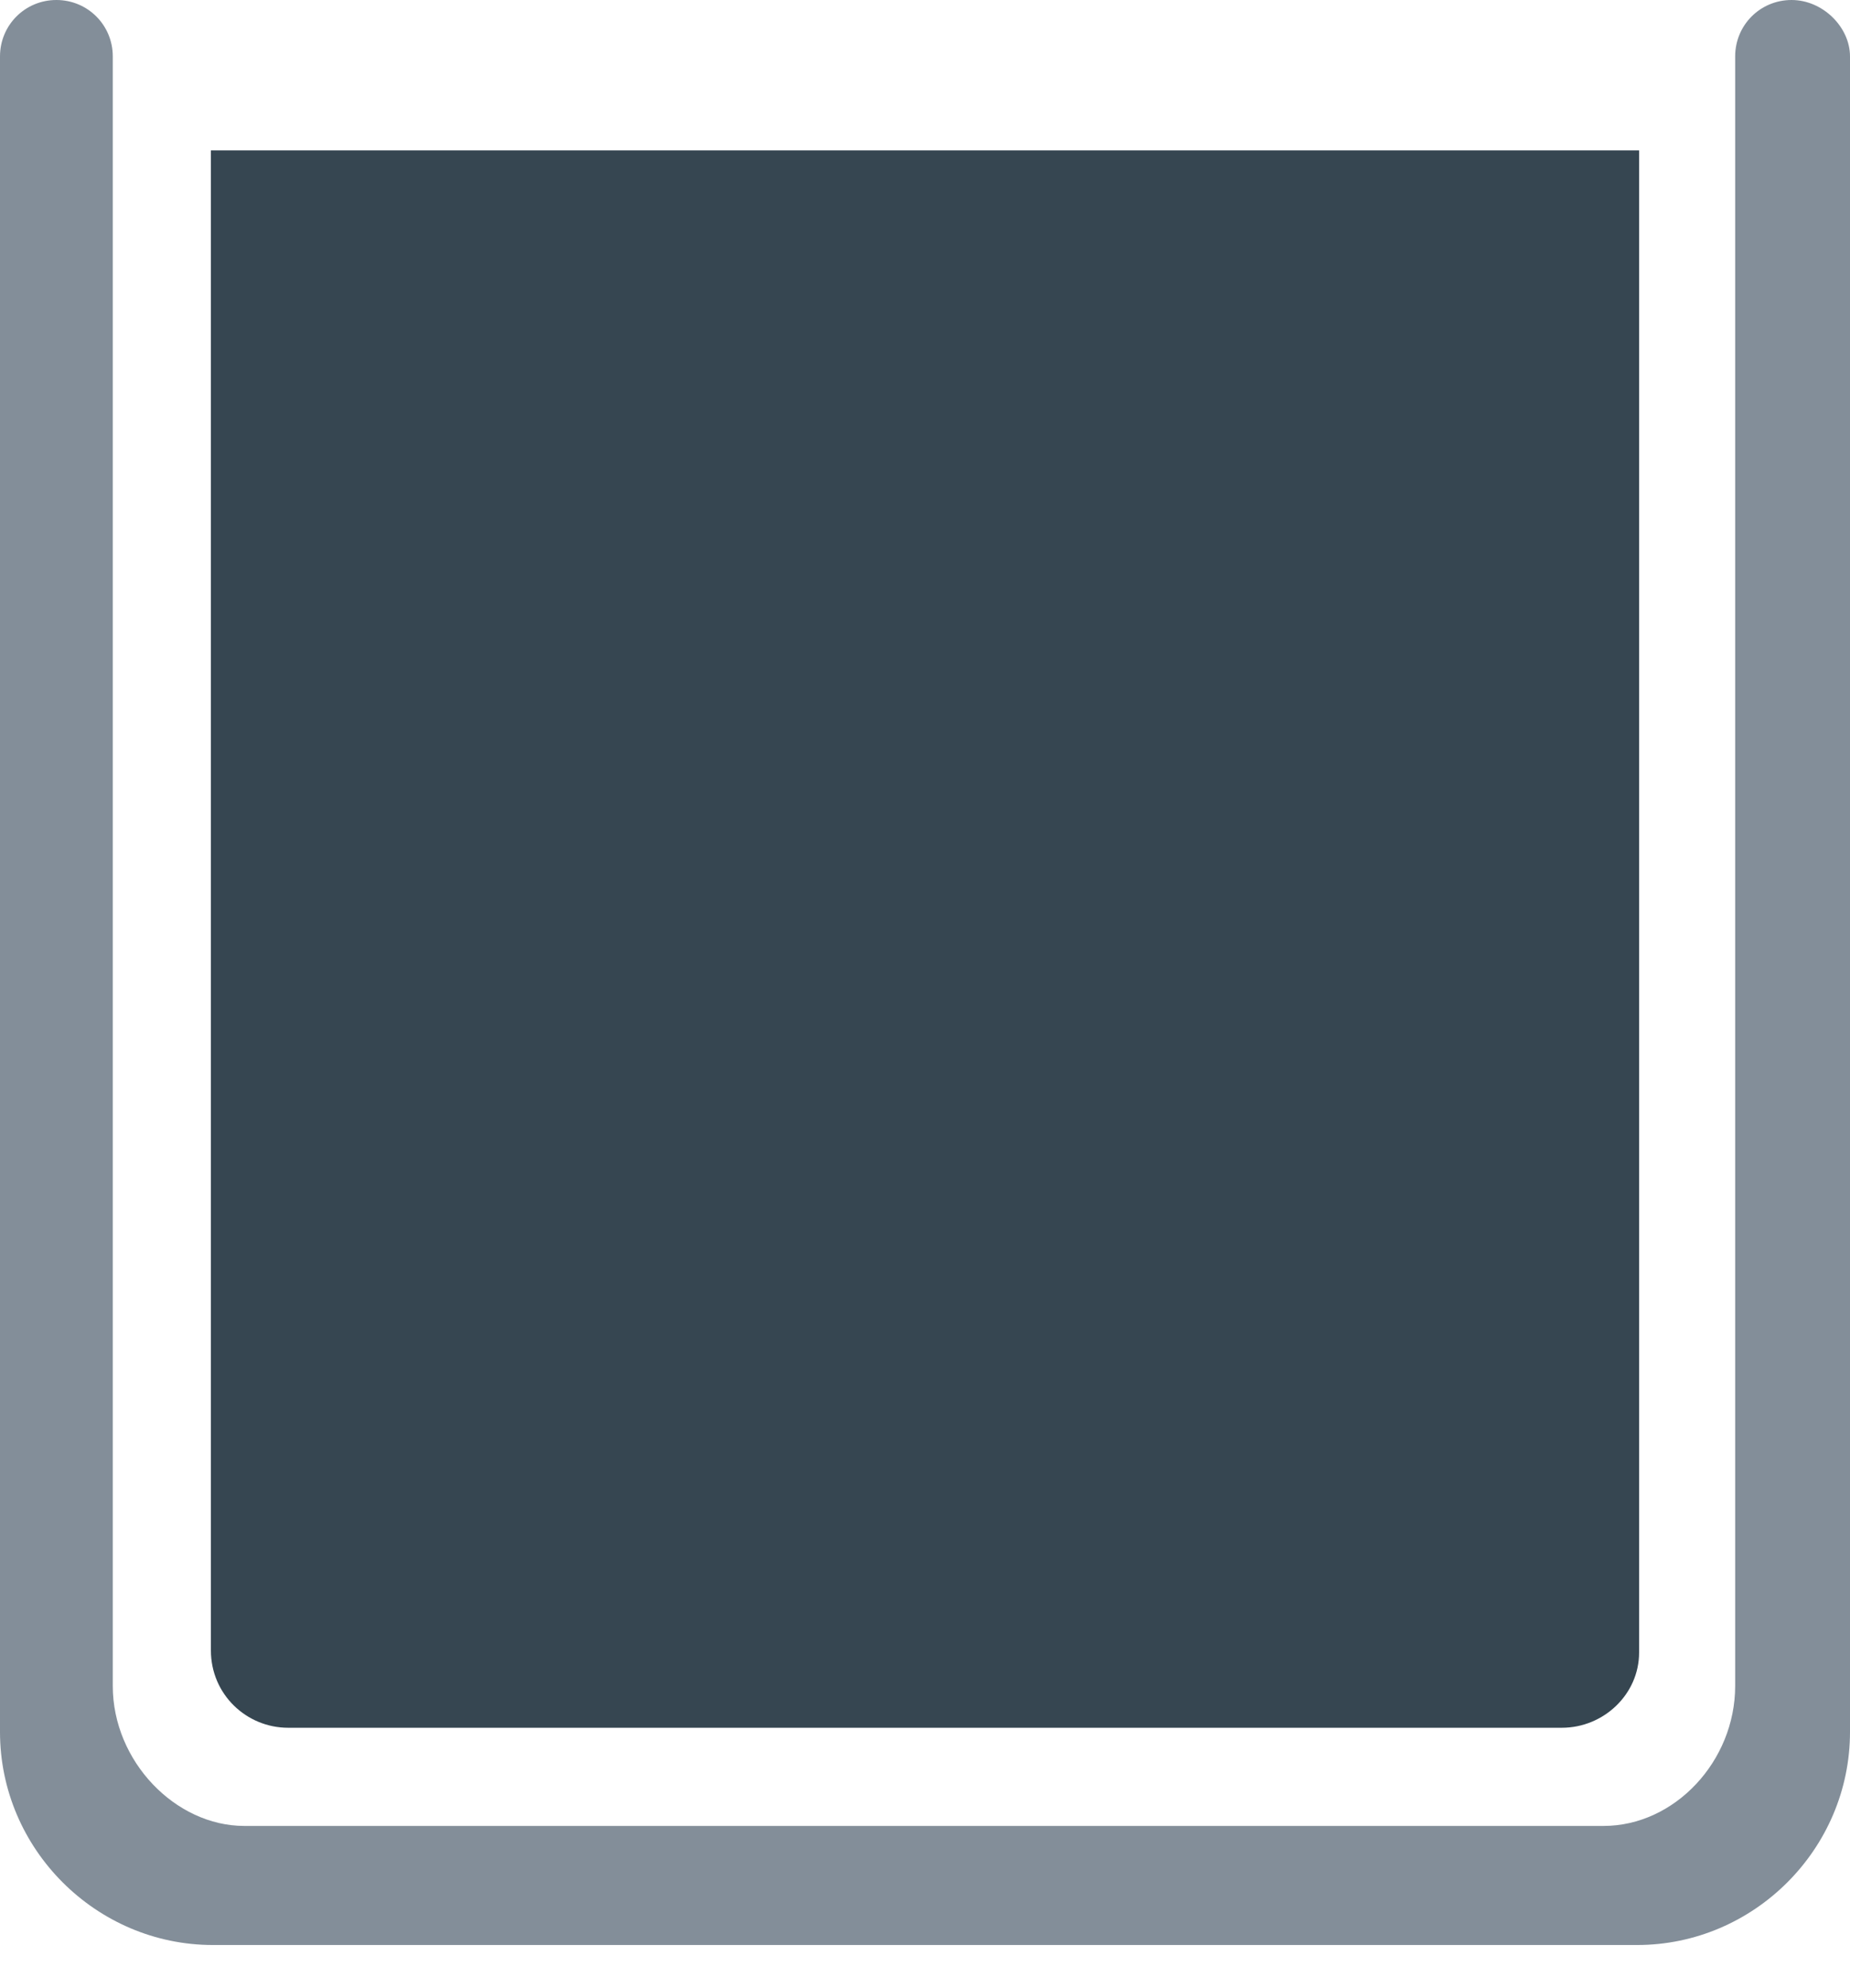
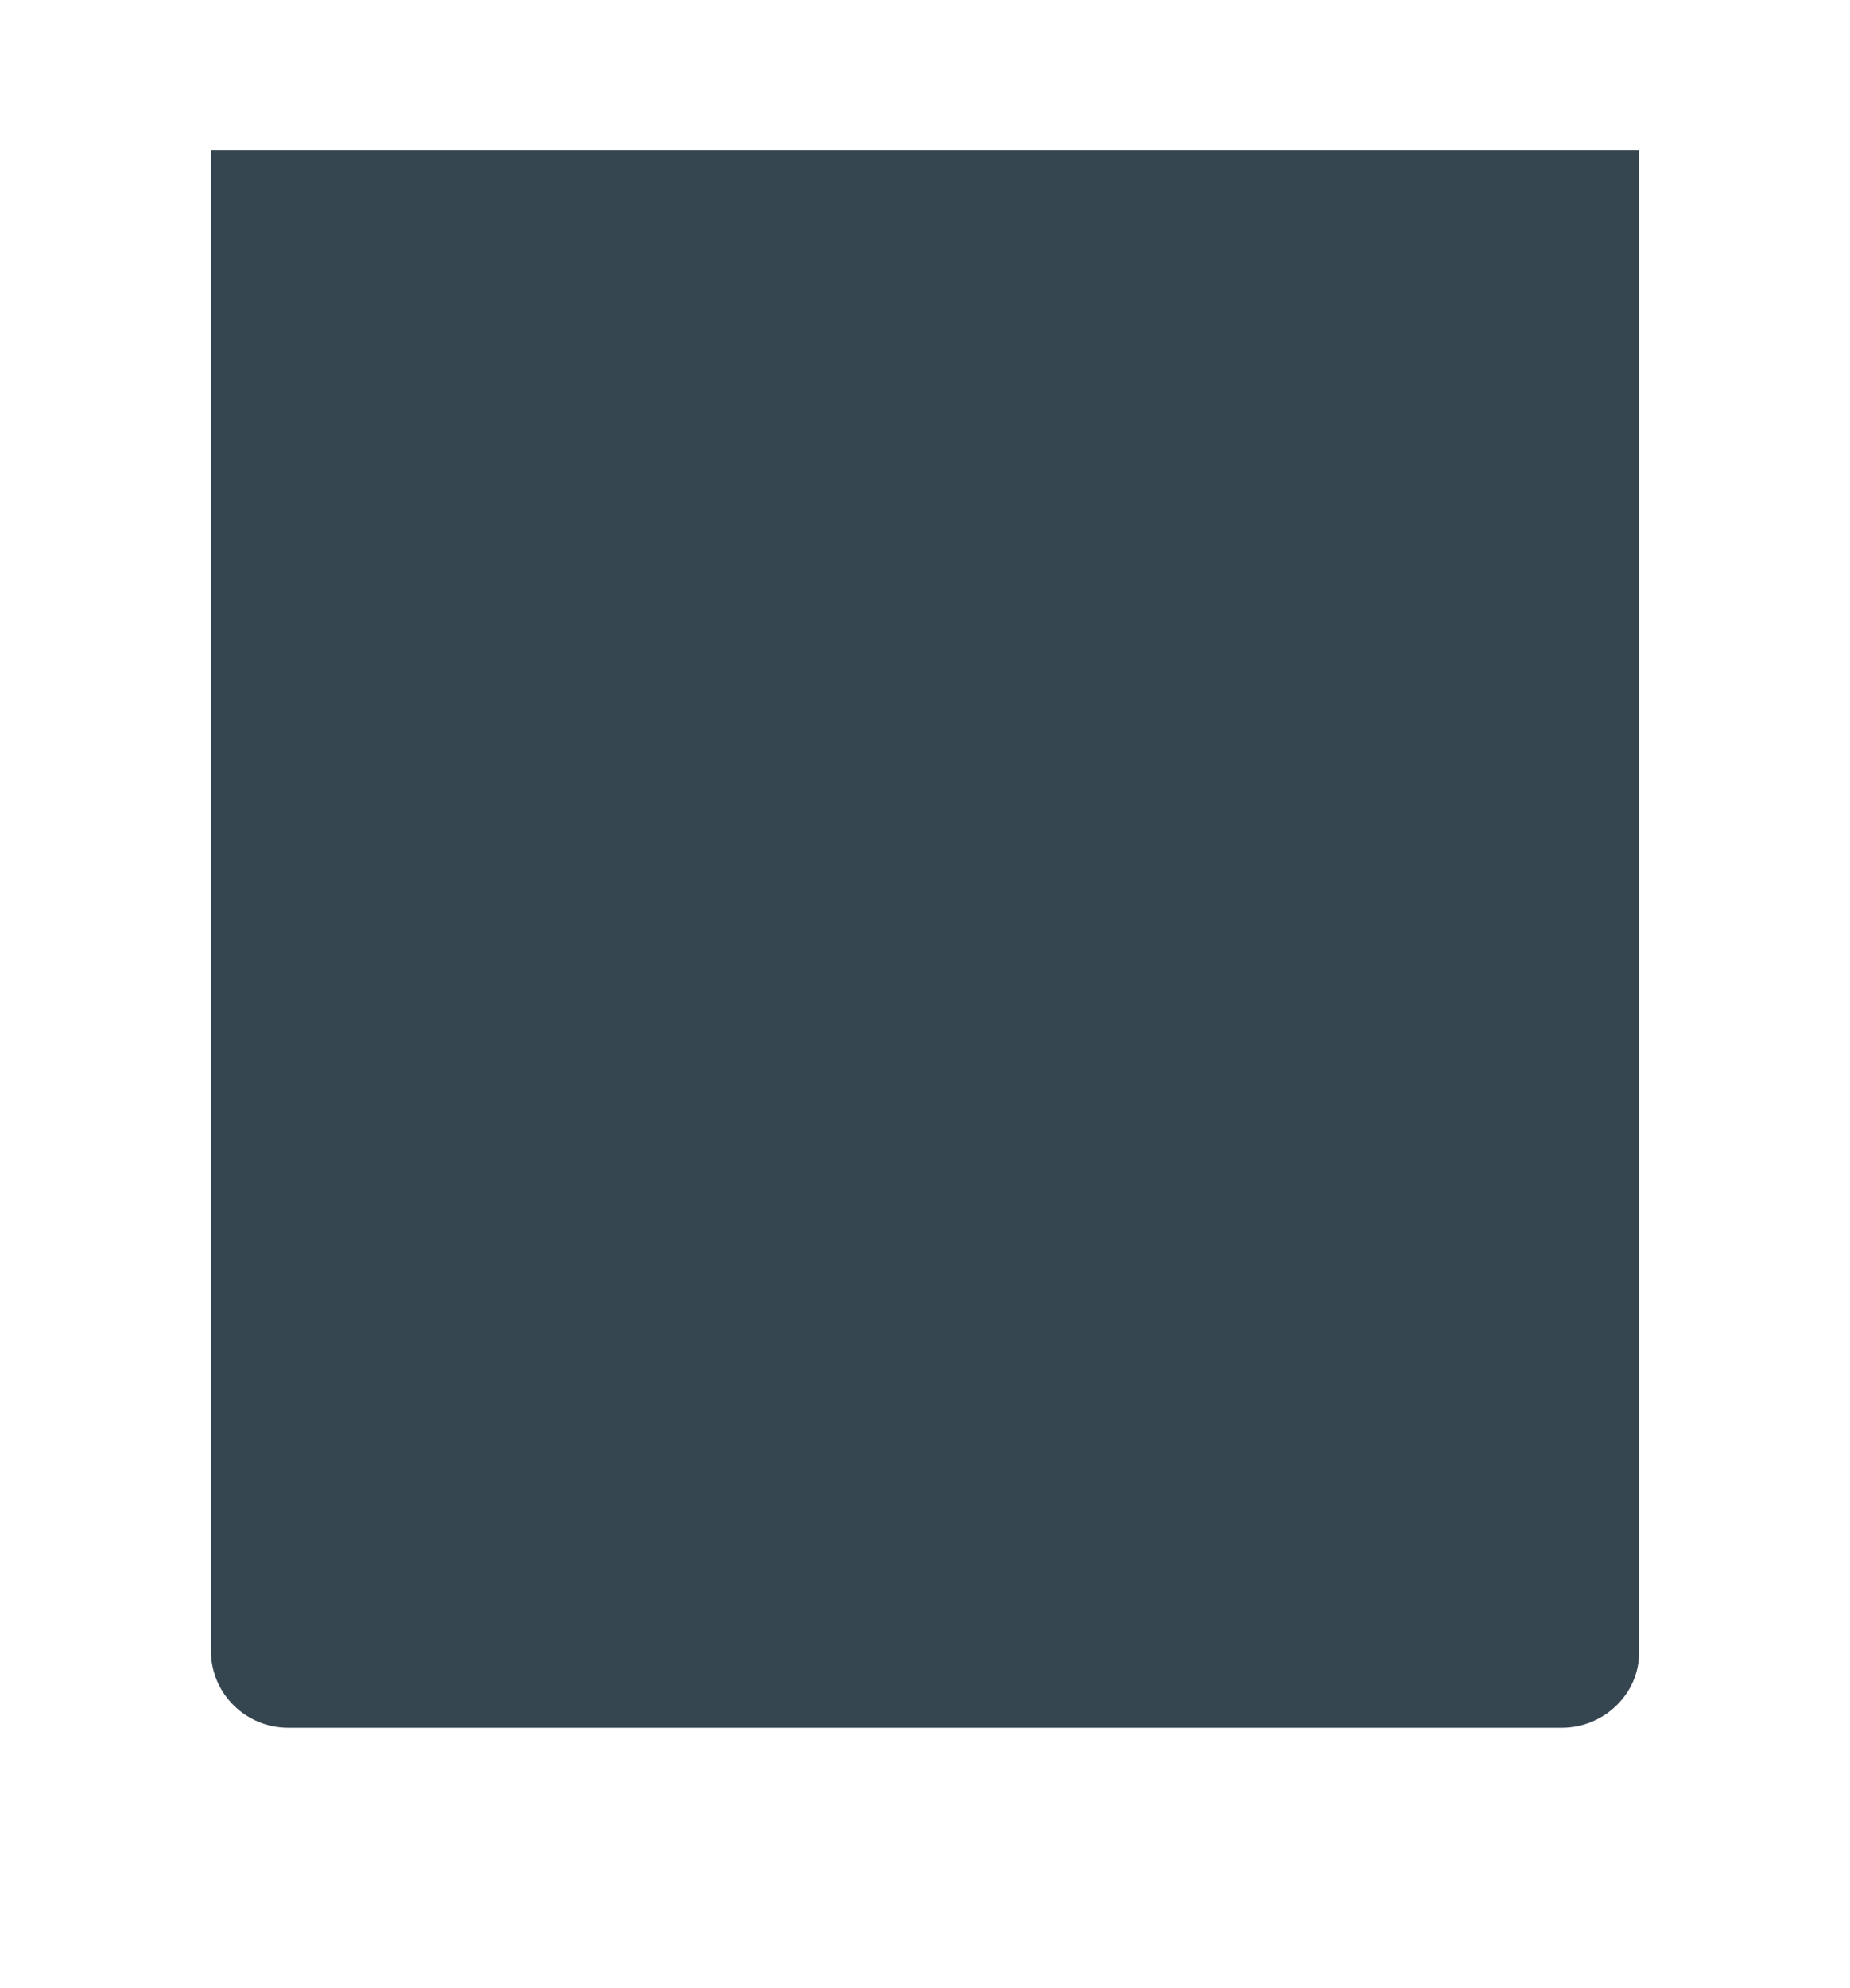
<svg xmlns="http://www.w3.org/2000/svg" width="27" height="29" viewBox="0 0 27 29" fill="none">
-   <path d="M26.147 0C25.69 0 25.324 0.366 25.324 0.823V24.593C25.324 25.69 24.44 26.634 23.404 26.634H3.565C2.56 26.634 1.646 25.69 1.646 24.593V0.823C1.646 0.366 1.28 0 0.823 0C0.366 0 0 0.366 0 0.823V25.263C0 26.97 1.402 28.371 3.108 28.371H23.892C25.598 28.371 27 26.97 27 25.263V0.823C27 0.396 26.604 0 26.147 0Z" fill="#838E99" />
  <path d="M22.795 25.202H4.205C3.596 25.202 3.078 24.714 3.078 24.074V2.194H23.922V24.105C23.922 24.714 23.404 25.202 22.795 25.202Z" fill="#364651" />
</svg>